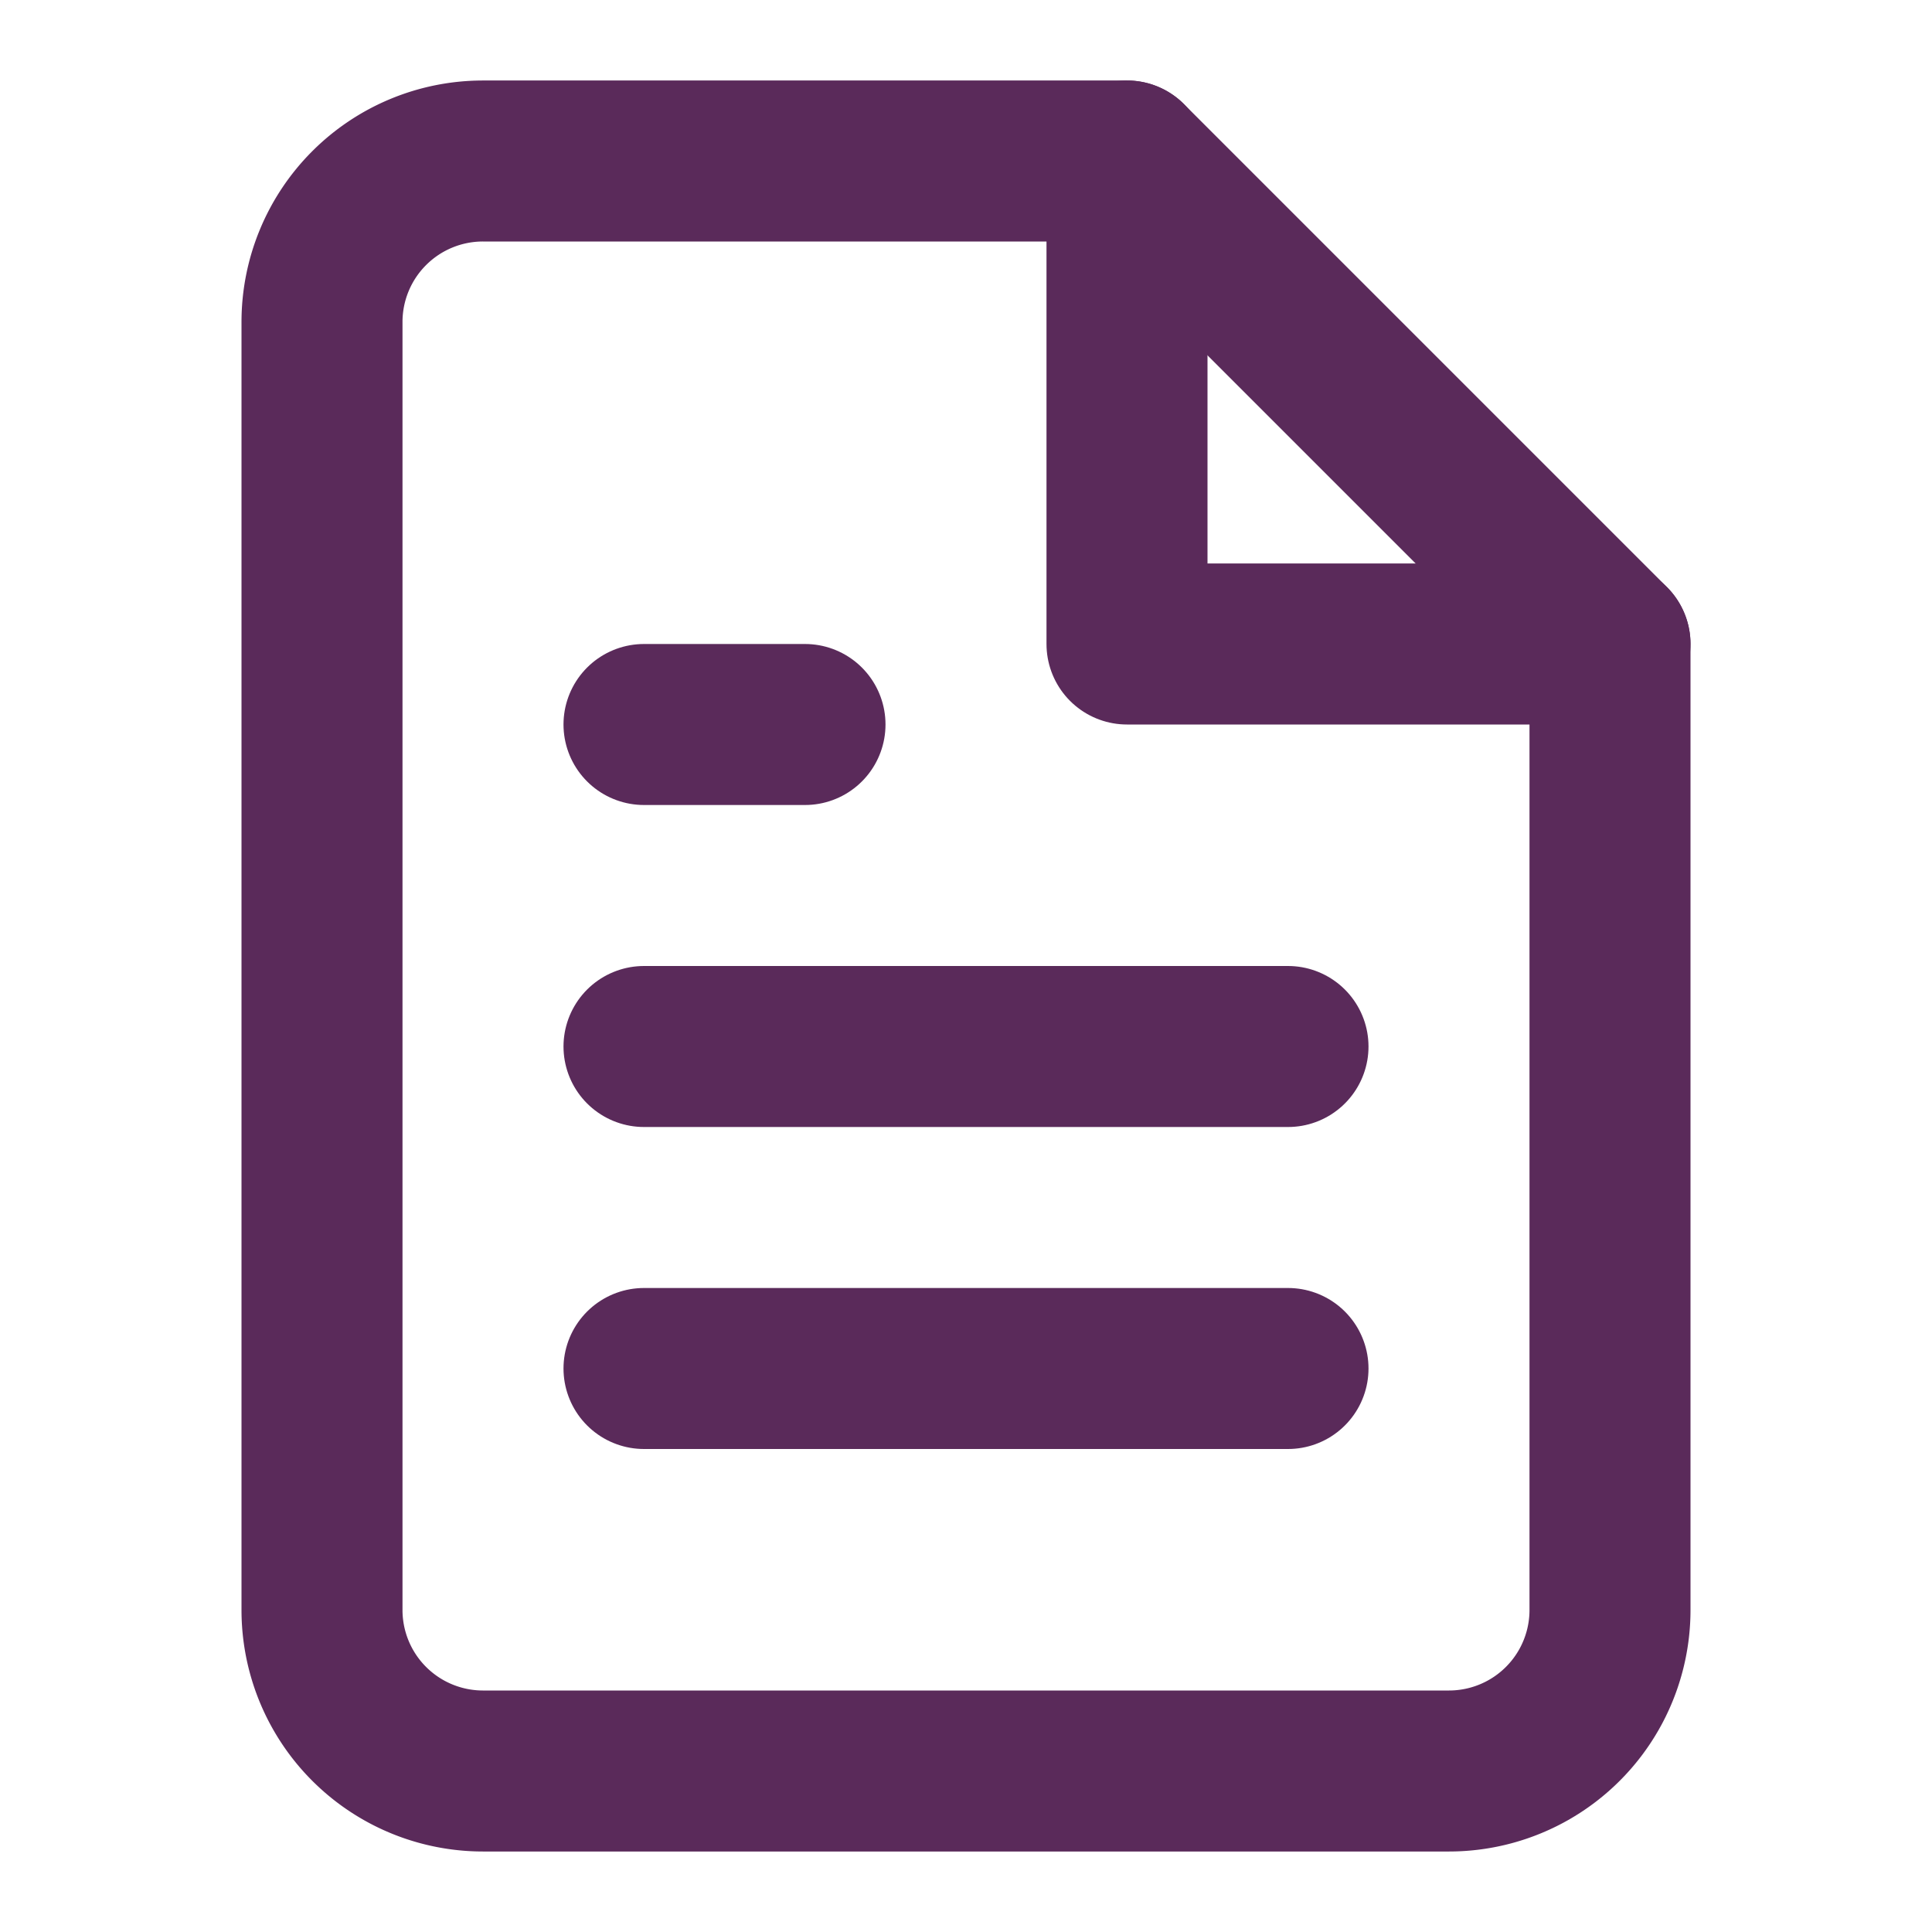
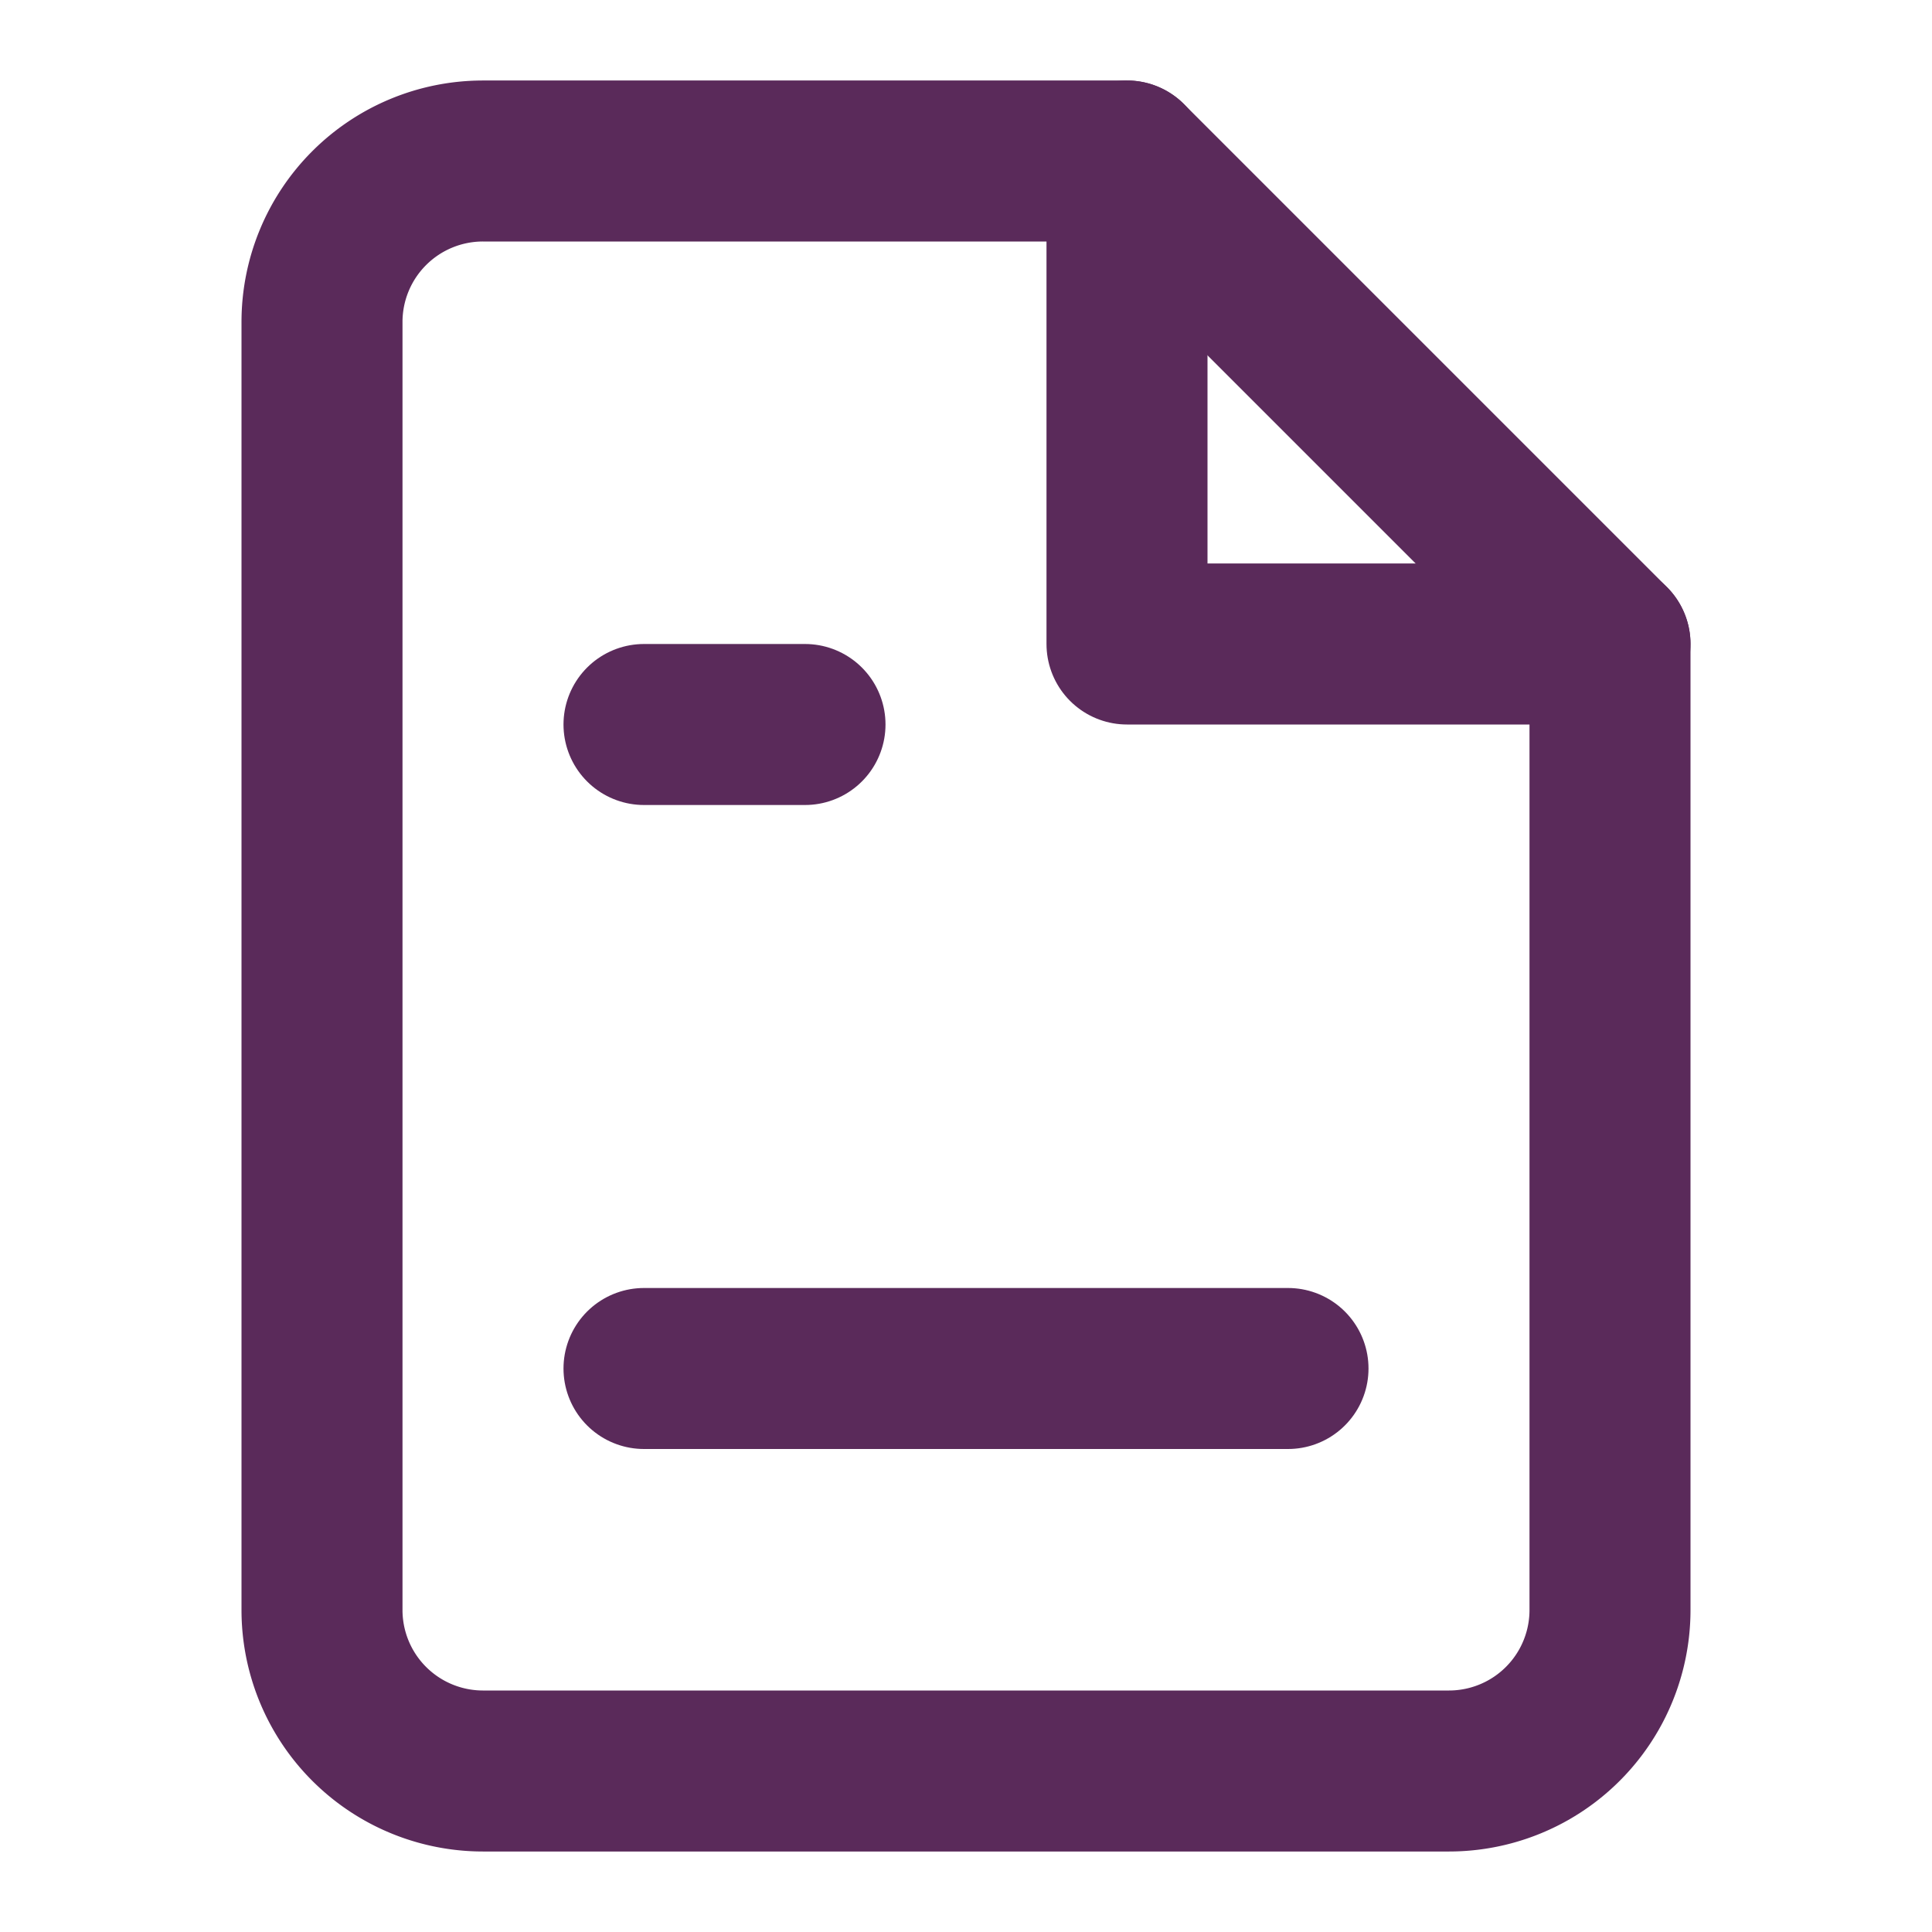
<svg xmlns="http://www.w3.org/2000/svg" width="24" height="24" viewBox="0 0 24 24" fill="none">
  <path d="M14 2H6a2 2 0 0 0-2 2v16a2 2 0 0 0 2 2h12a2 2 0 0 0 2-2V8z" stroke="#5A2A5A" stroke-width="2" stroke-linecap="round" stroke-linejoin="round" fill="none" />
  <polyline points="14,2 14,8 20,8" stroke="#5A2A5A" stroke-width="2" stroke-linecap="round" stroke-linejoin="round" />
-   <line x1="16" y1="13" x2="8" y2="13" stroke="#5A2A5A" stroke-width="2" stroke-linecap="round" stroke-linejoin="round" />
  <line x1="16" y1="17" x2="8" y2="17" stroke="#5A2A5A" stroke-width="2" stroke-linecap="round" stroke-linejoin="round" />
  <polyline points="10,9 9,9 8,9" stroke="#5A2A5A" stroke-width="2" stroke-linecap="round" stroke-linejoin="round" />
</svg>